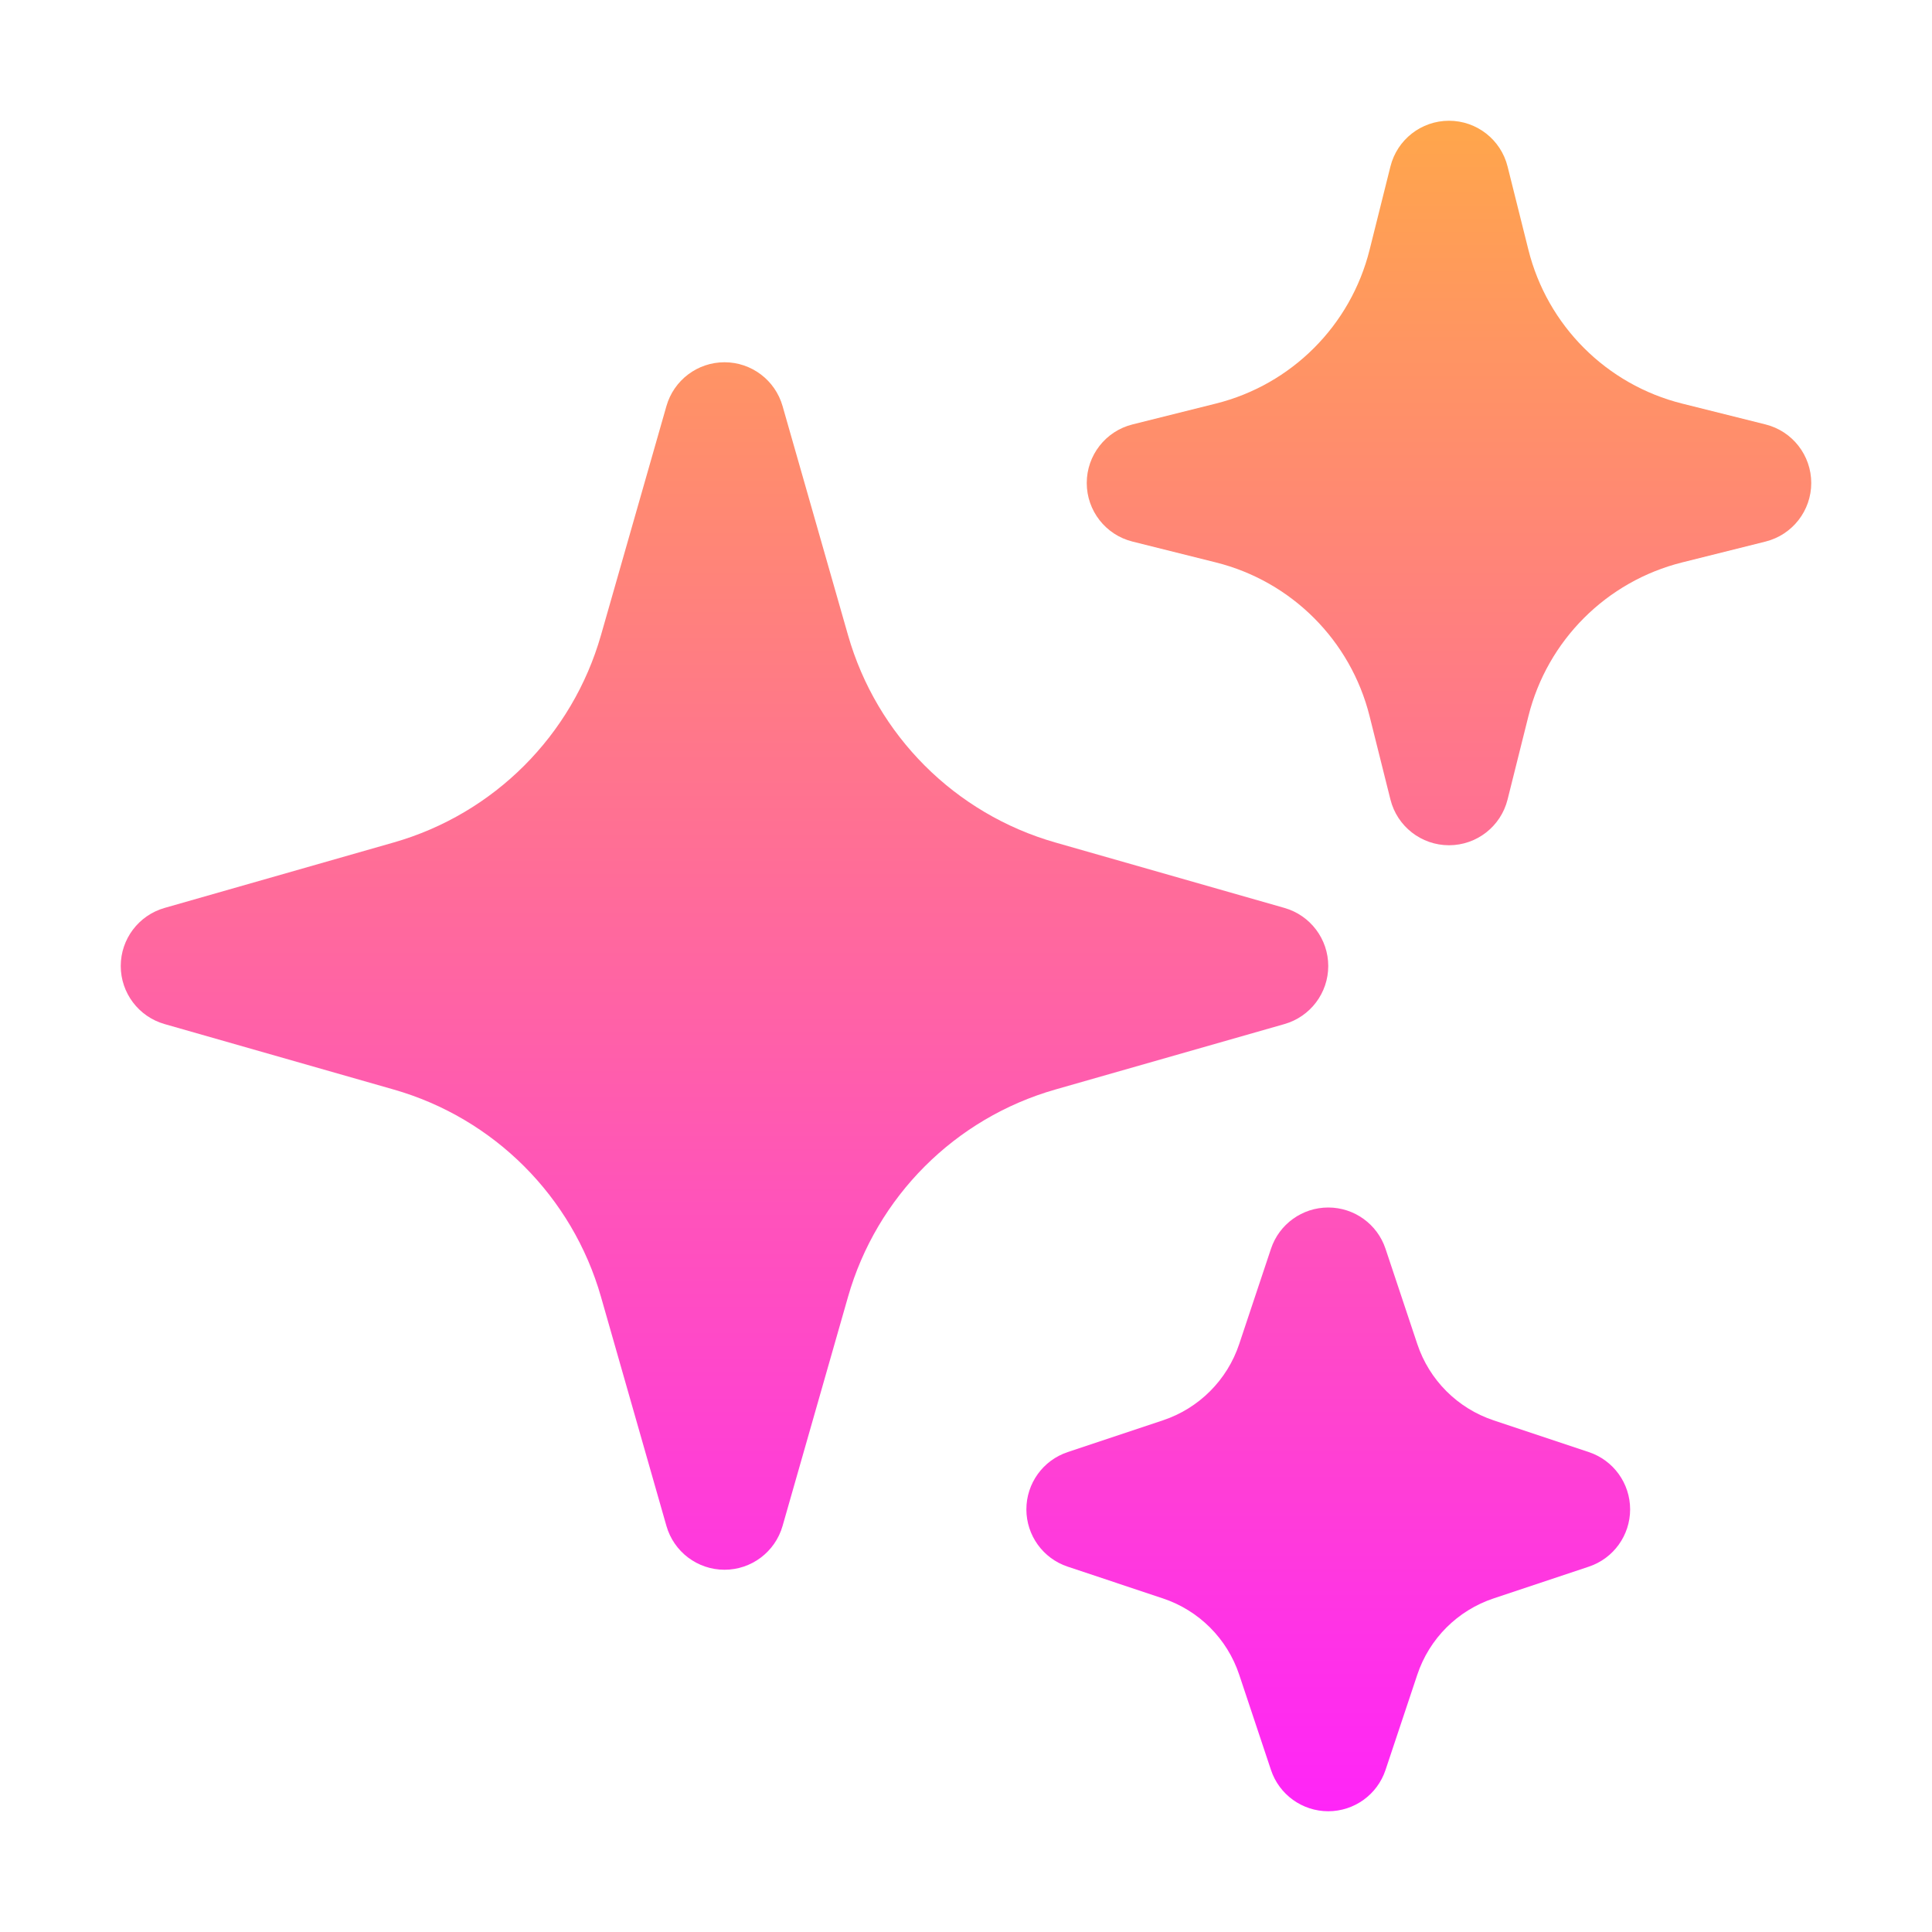
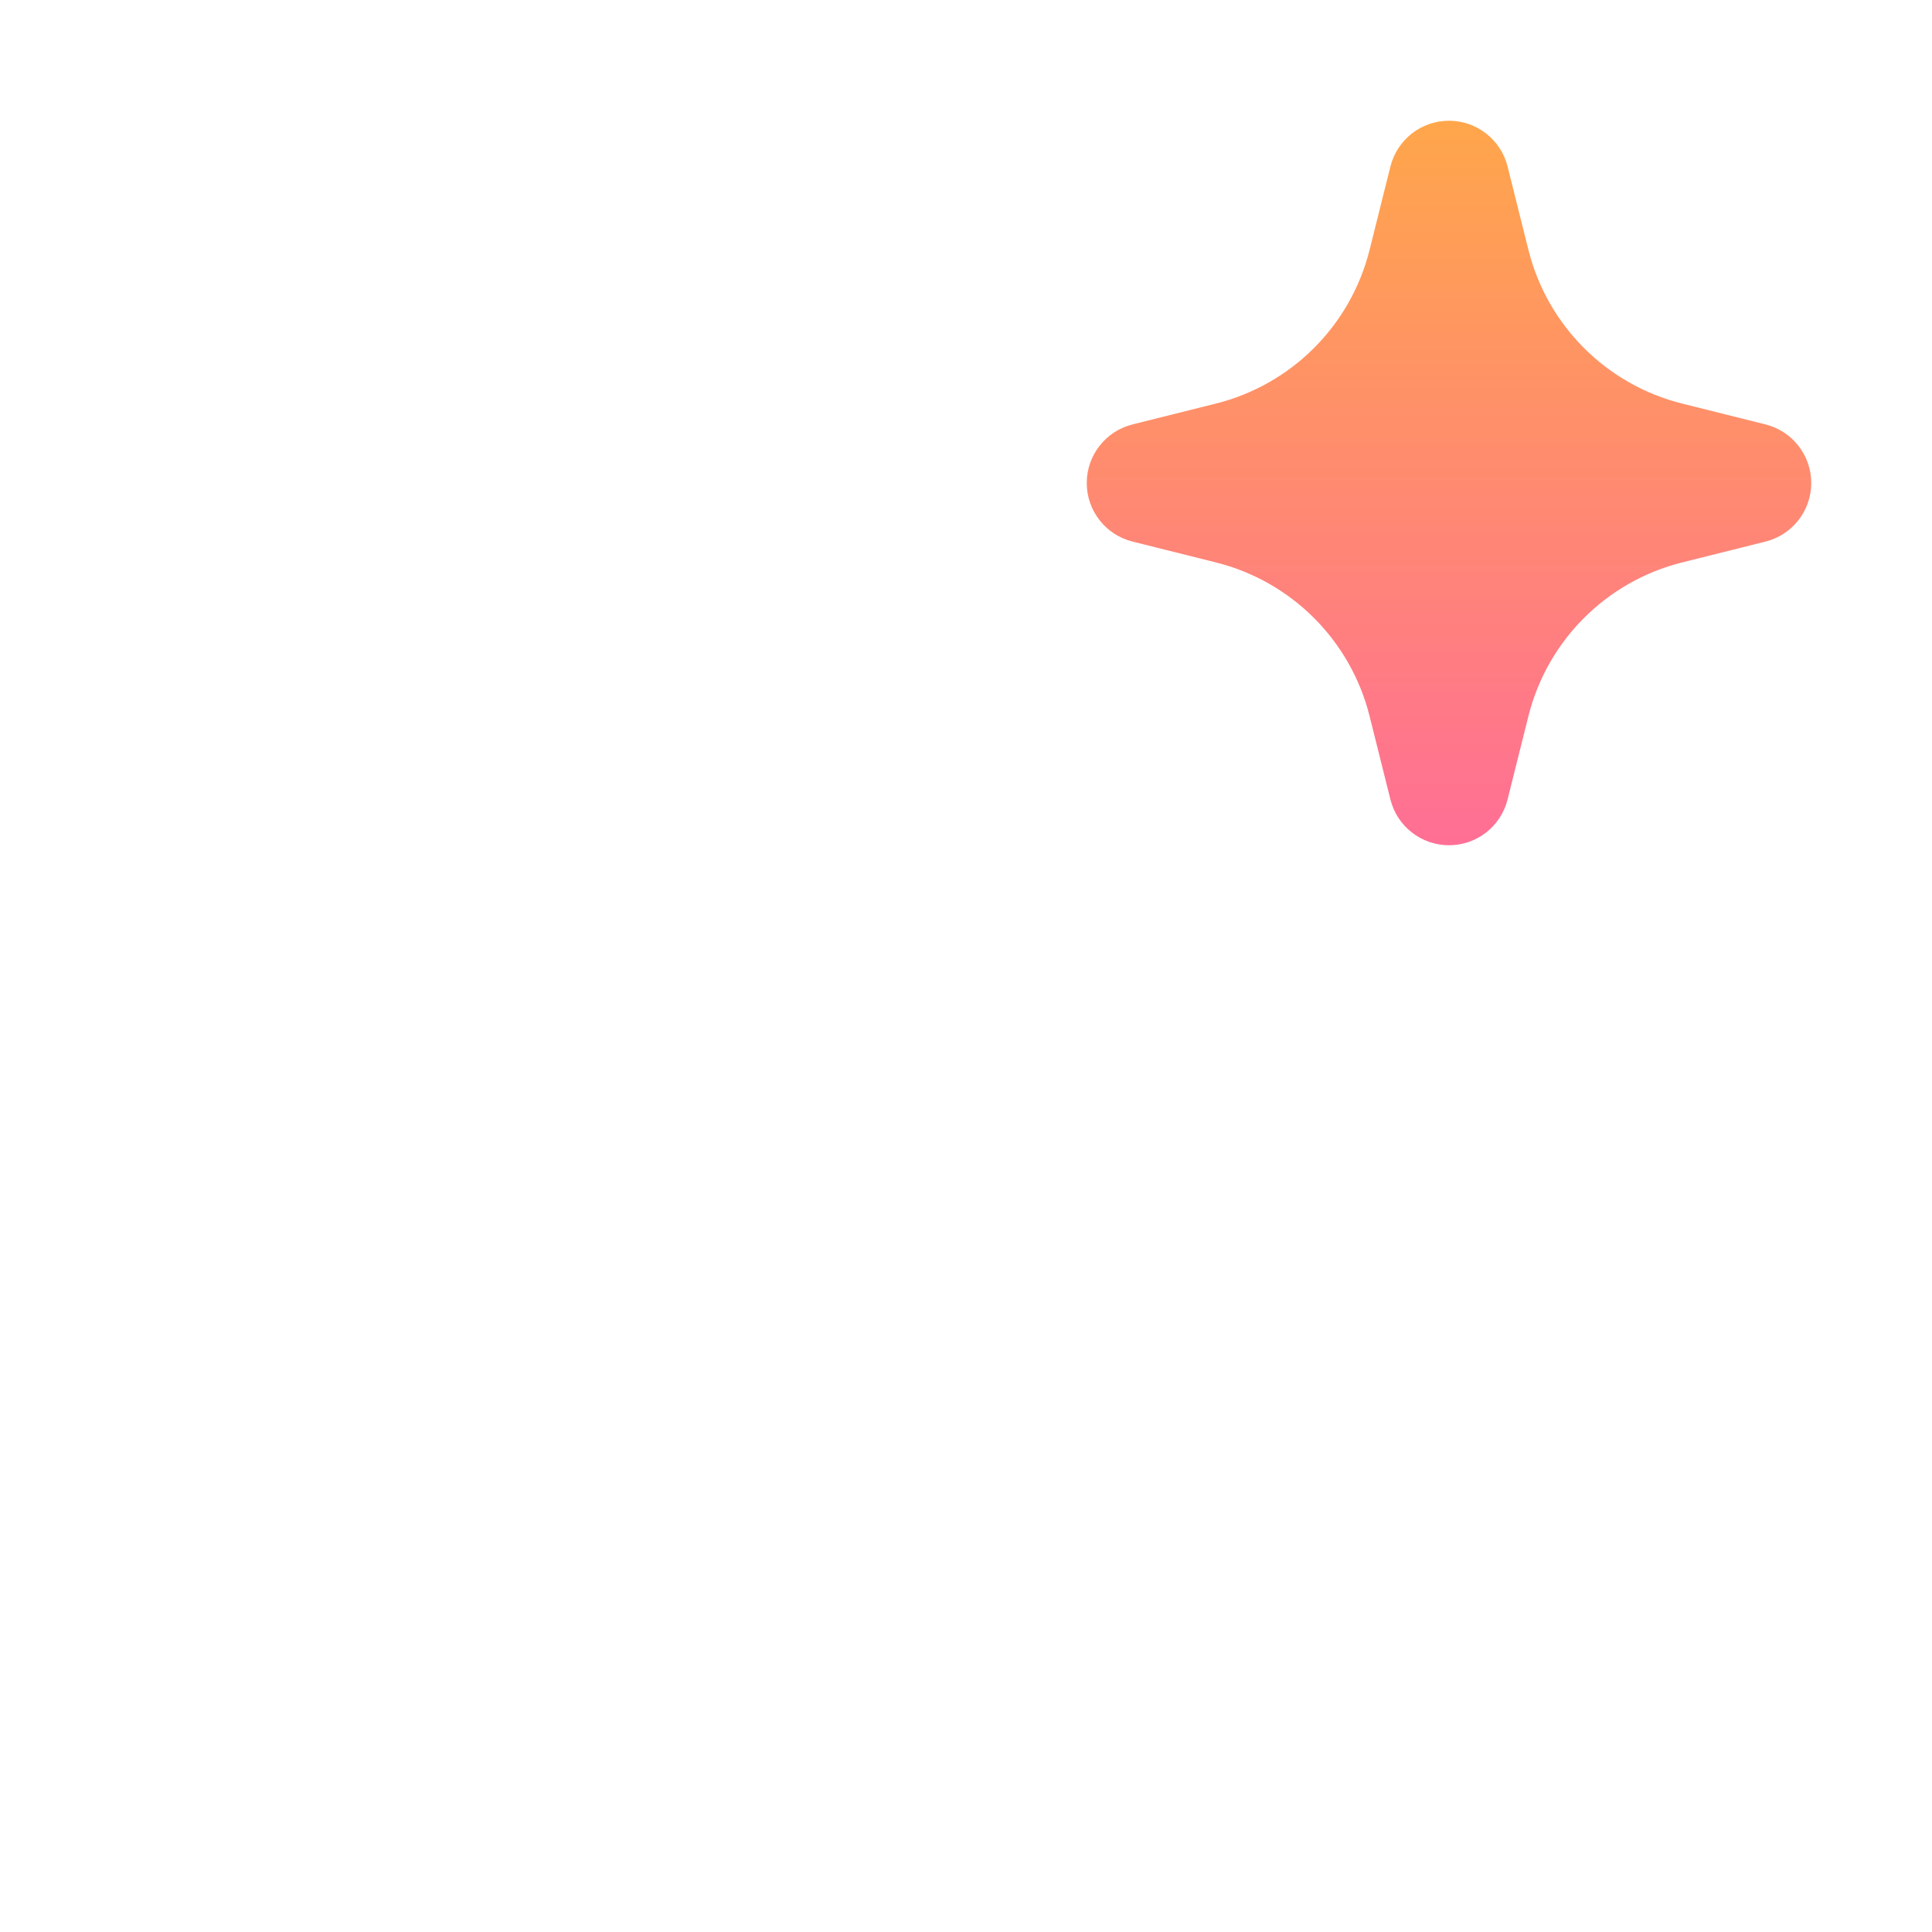
<svg xmlns="http://www.w3.org/2000/svg" width="76" height="76" viewBox="0 0 76 76" fill="none">
-   <path fill-rule="evenodd" clip-rule="evenodd" d="M28.5 14.25C29.56 14.25 30.492 14.953 30.784 15.973L33.359 24.985C34.486 28.93 37.57 32.014 41.514 33.141L50.528 35.716C51.547 36.008 52.25 36.94 52.25 38C52.25 39.06 51.547 39.992 50.528 40.284L41.514 42.859C37.57 43.986 34.486 47.07 33.359 51.014L30.784 60.028C30.492 61.047 29.56 61.75 28.5 61.75C27.44 61.75 26.508 61.047 26.216 60.028L23.641 51.014C22.514 47.07 19.43 43.986 15.486 42.859L6.473 40.284C5.453 39.992 4.75 39.06 4.75 38C4.75 36.94 5.453 36.008 6.473 35.716L15.486 33.141C19.43 32.014 22.514 28.93 23.641 24.985L26.216 15.973C26.508 14.953 27.44 14.25 28.5 14.25Z" fill="url(#paint0_linear_1625_302)" />
  <path fill-rule="evenodd" clip-rule="evenodd" d="M57 4.75C58.09 4.75 59.04 5.492 59.304 6.549L60.124 9.828C60.868 12.806 63.194 15.132 66.172 15.876L69.451 16.696C70.508 16.96 71.25 17.91 71.25 19C71.25 20.09 70.508 21.04 69.451 21.304L66.172 22.124C63.194 22.868 60.868 25.194 60.124 28.172L59.304 31.451C59.04 32.508 58.09 33.25 57 33.25C55.91 33.25 54.96 32.508 54.696 31.451L53.876 28.172C53.132 25.194 50.806 22.868 47.828 22.124L44.549 21.304C43.492 21.04 42.75 20.09 42.75 19C42.75 17.91 43.492 16.96 44.549 16.696L47.828 15.876C50.806 15.132 53.132 12.806 53.876 9.828L54.696 6.549C54.96 5.492 55.91 4.75 57 4.75Z" fill="url(#paint1_linear_1625_302)" />
-   <path fill-rule="evenodd" clip-rule="evenodd" d="M52.25 47.5C53.272 47.5 54.18 48.154 54.503 49.124L55.752 52.869C56.224 54.288 57.337 55.401 58.756 55.873L62.501 57.122C63.471 57.445 64.125 58.353 64.125 59.375C64.125 60.397 63.471 61.305 62.501 61.628L58.756 62.877C57.337 63.349 56.224 64.462 55.752 65.881L54.503 69.626C54.18 70.596 53.272 71.25 52.25 71.25C51.228 71.25 50.32 70.596 49.997 69.626L48.748 65.881C48.276 64.462 47.163 63.349 45.744 62.877L41.999 61.628C41.029 61.305 40.375 60.397 40.375 59.375C40.375 58.353 41.029 57.445 41.999 57.122L45.744 55.873C47.163 55.401 48.276 54.288 48.748 52.869L49.997 49.124C50.32 48.154 51.228 47.5 52.25 47.5Z" fill="url(#paint2_linear_1625_302)" />
  <defs>
    <linearGradient id="paint0_linear_1625_302" x1="38" y1="4.75" x2="38" y2="71.25" gradientUnits="userSpaceOnUse">
      <stop stop-color="#FFA64B" />
      <stop offset="1" stop-color="#FF25F8" />
    </linearGradient>
    <linearGradient id="paint1_linear_1625_302" x1="38" y1="4.75" x2="38" y2="71.25" gradientUnits="userSpaceOnUse">
      <stop stop-color="#FFA64B" />
      <stop offset="1" stop-color="#FF25F8" />
    </linearGradient>
    <linearGradient id="paint2_linear_1625_302" x1="38" y1="4.75" x2="38" y2="71.25" gradientUnits="userSpaceOnUse">
      <stop stop-color="#FFA64B" />
      <stop offset="1" stop-color="#FF25F8" />
    </linearGradient>
  </defs>
</svg>